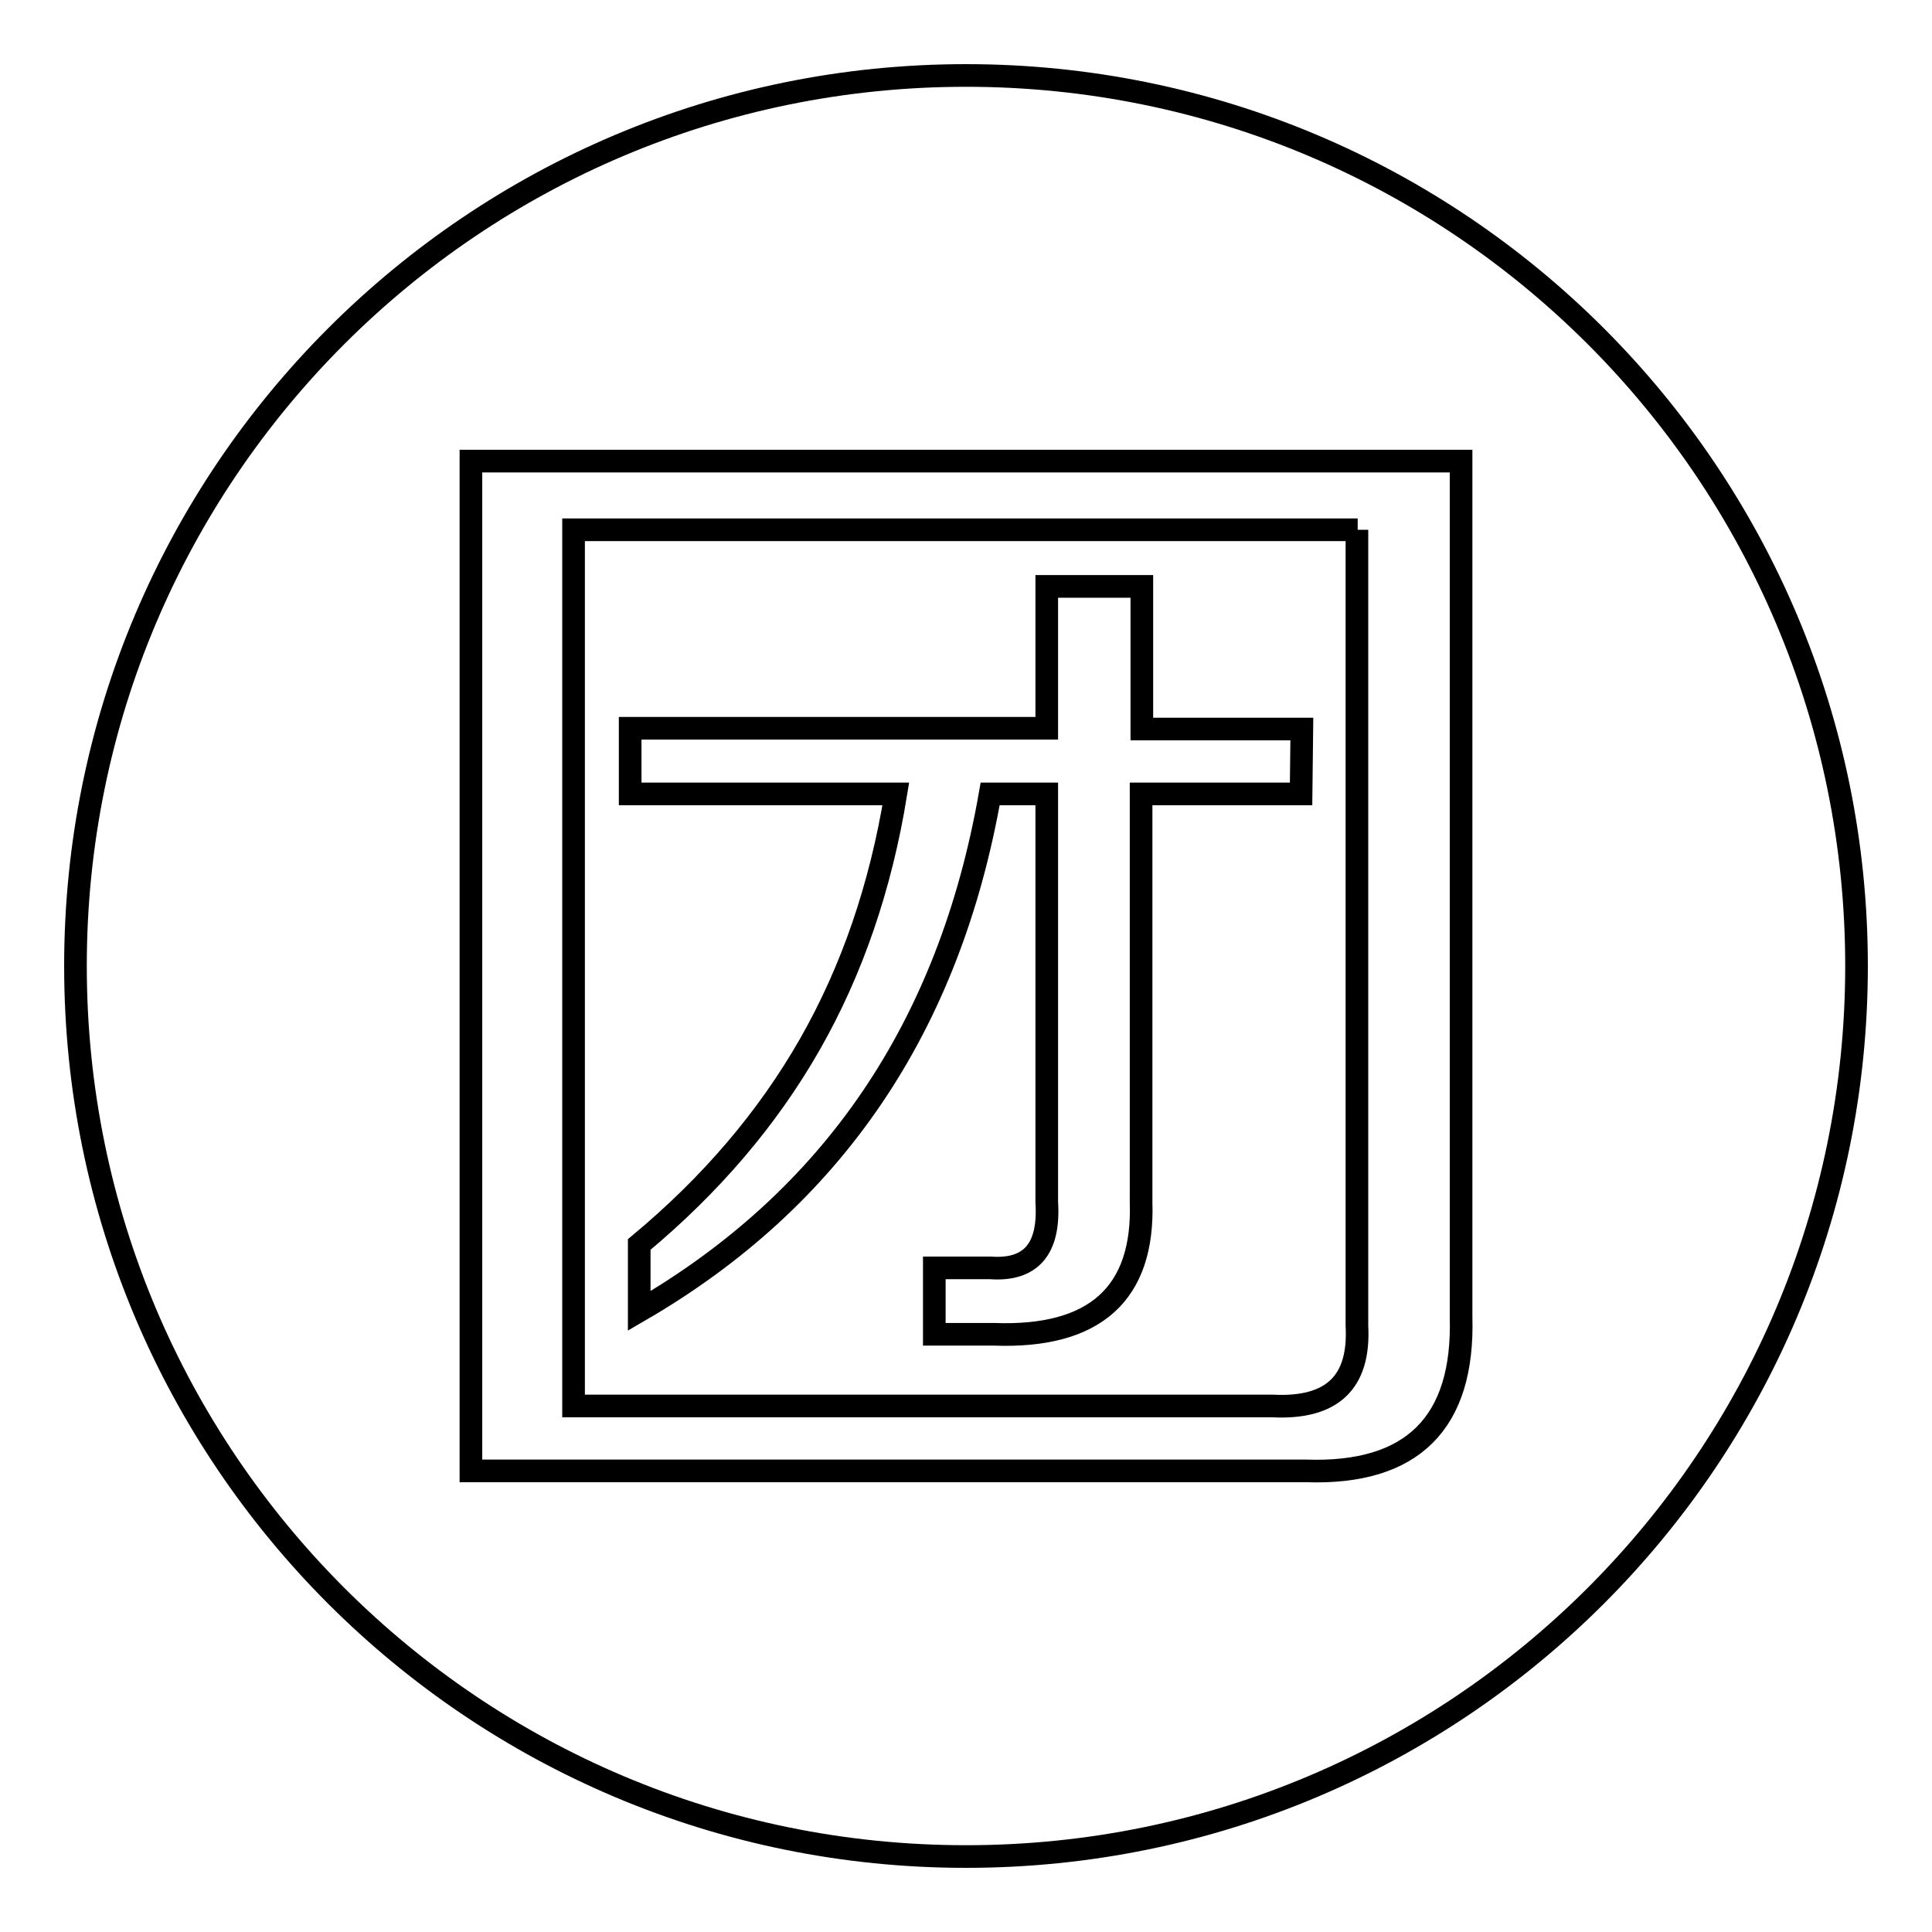
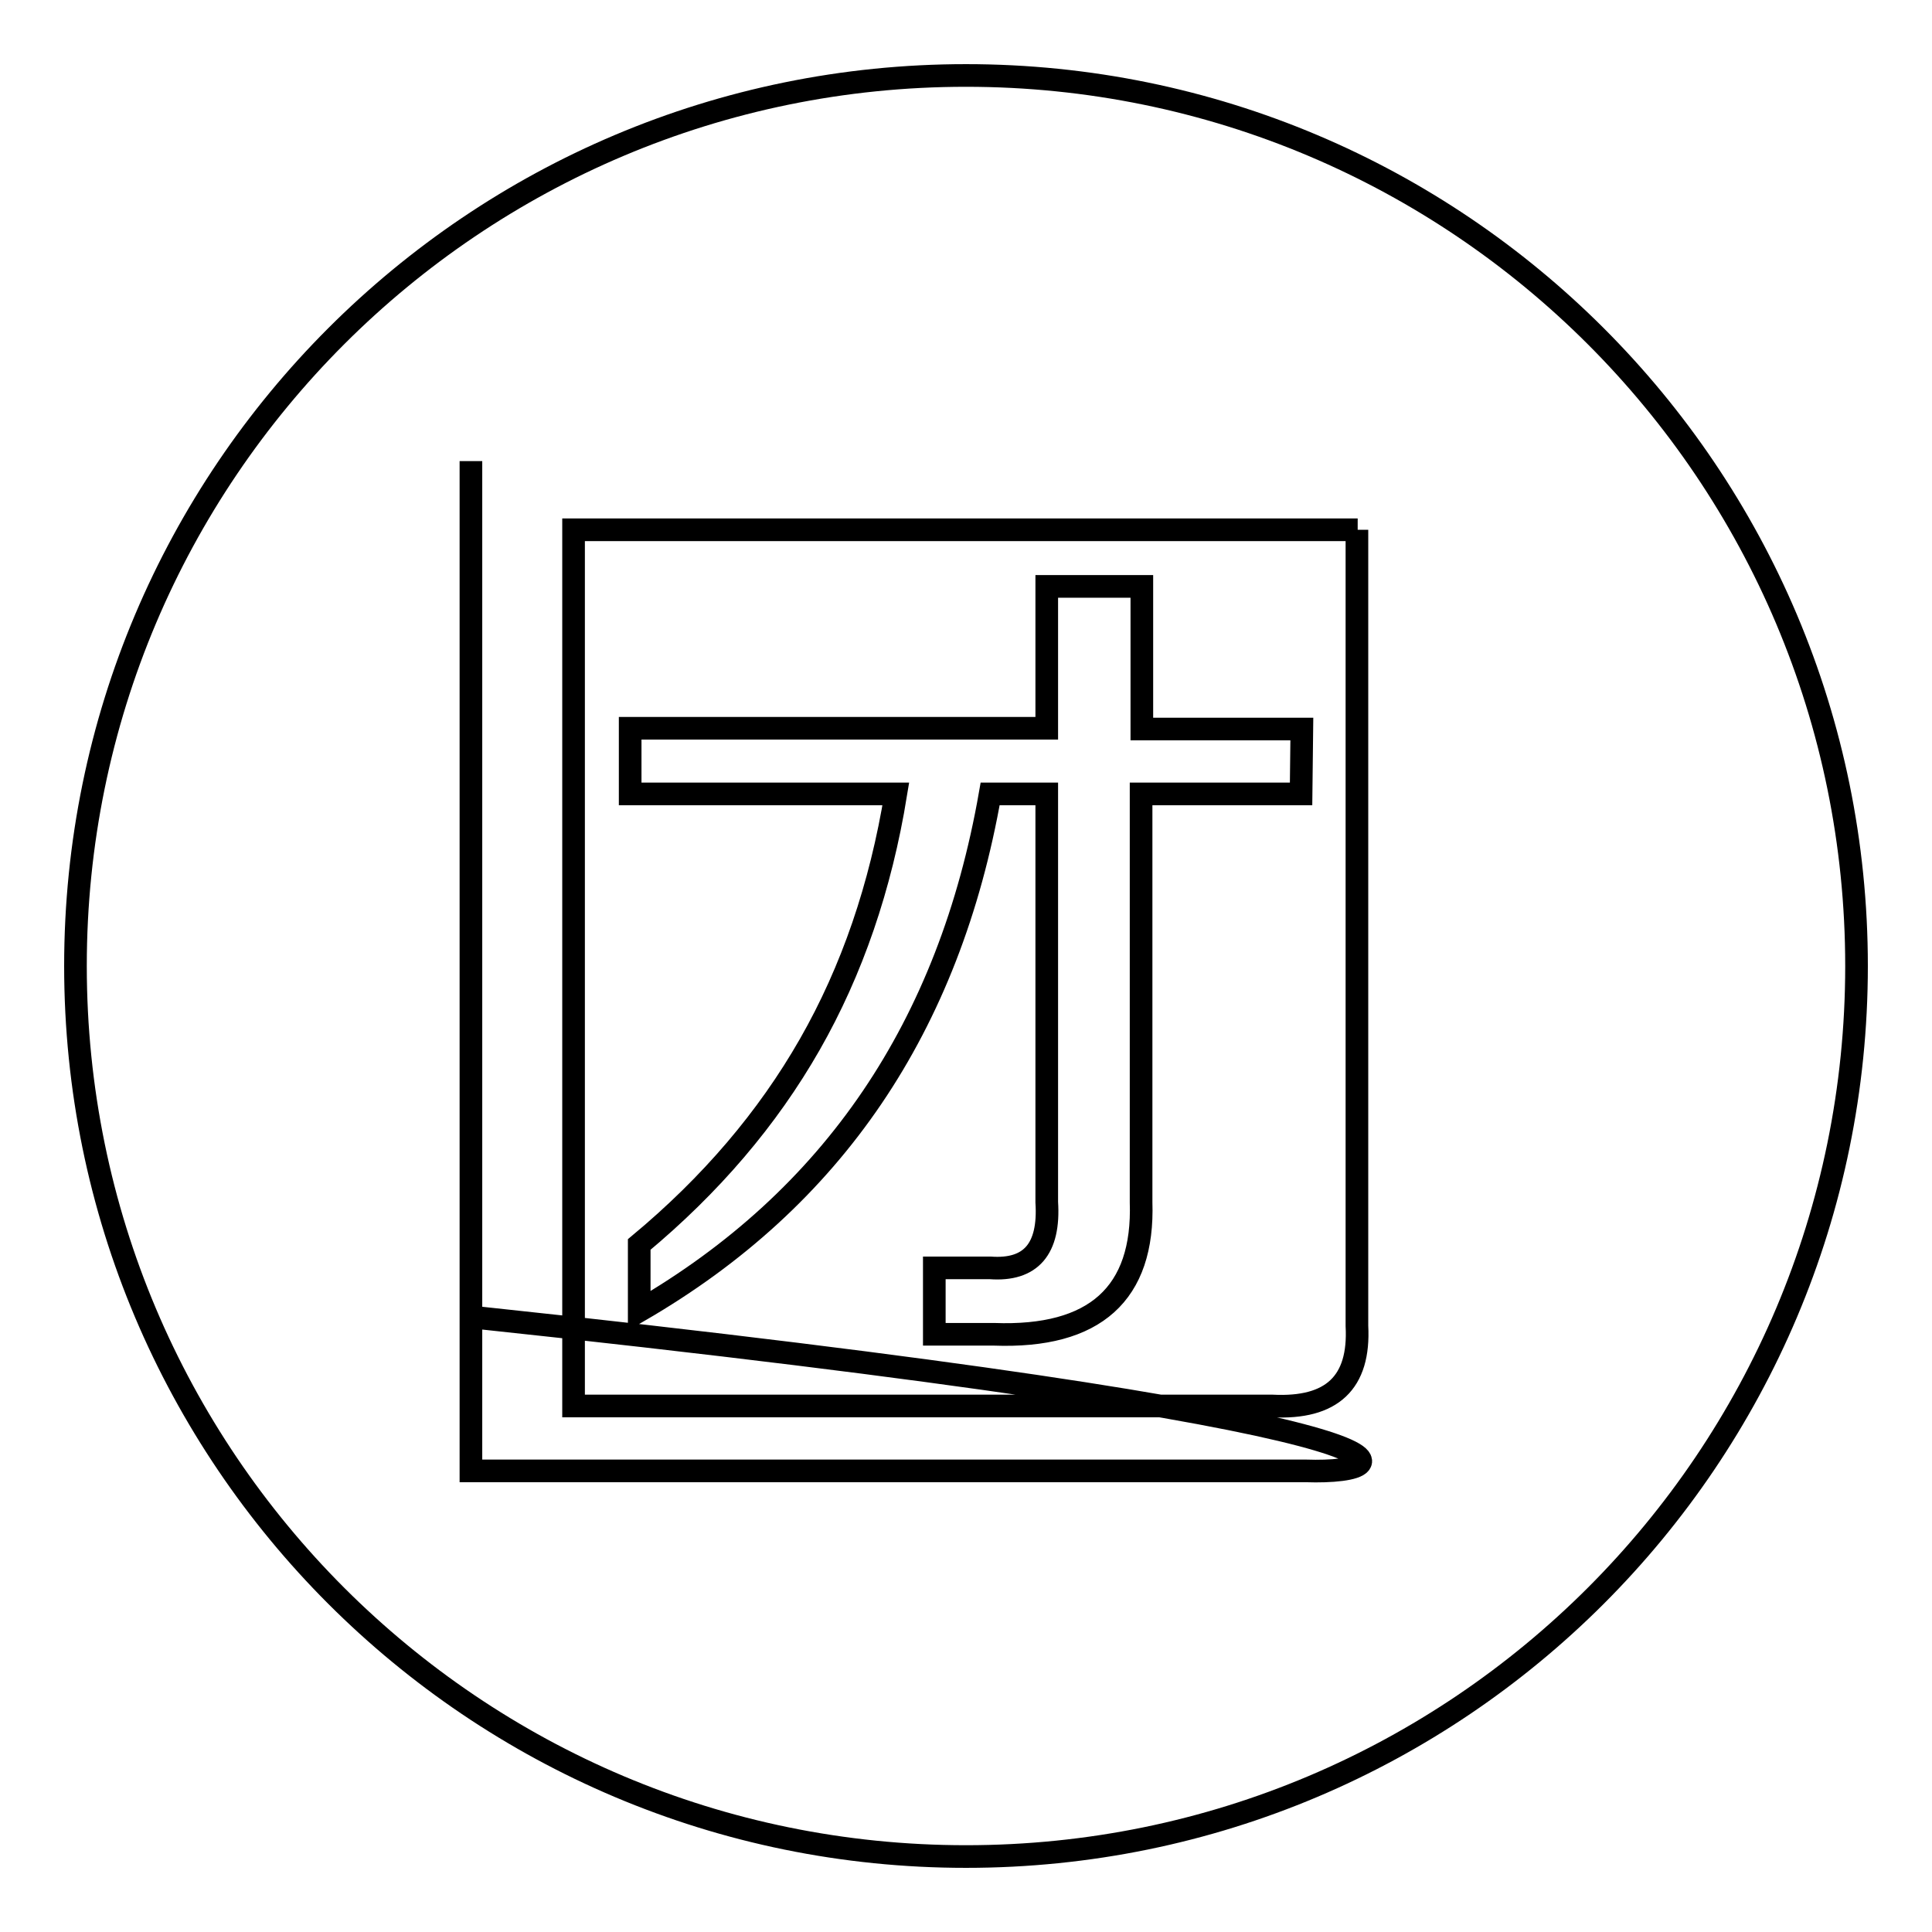
<svg xmlns="http://www.w3.org/2000/svg" version="1.1" x="0px" y="0px" viewBox="0 0 256 256" enable-background="new 0 0 256 256" xml:space="preserve">
  <g>
-     <path stroke-width="3" fill-opacity="0" stroke="#000000" d="M179.9,70.2H76v116.1h92.6l0,0c7.9,0.4,11.6-3.1,11.2-10.6V70.2L179.9,70.2z M172.4,105.2h-21.2v54.1 c0.4,12.1-6.1,18-19.5,17.5h-7.9V168h7.4c5.4,0.4,7.9-2.5,7.5-8.7v-54.1h-7.5c-5.4,30.8-20.8,53.6-46.5,68.5v-8.8 c9.5-7.9,17-16.7,22.6-26.5c5.6-9.8,9.4-20.9,11.4-33.2H83.5v-8.7h55.2V77.7h12.6v18.9h21.2L172.4,105.2L172.4,105.2z M128,10 C62.8,10,10,62.8,10,128c0,65.2,52.8,118,118,118c65.2,0,118-52.8,118-118C246,62.8,193.2,10,128,10L128,10z M173,194.9H62.4V61.1 h131.2v113.4l0,0C194,188.5,187.2,195.4,173,194.9L173,194.9z" />
+     <path stroke-width="3" fill-opacity="0" stroke="#000000" d="M179.9,70.2H76v116.1h92.6l0,0c7.9,0.4,11.6-3.1,11.2-10.6V70.2L179.9,70.2z M172.4,105.2h-21.2v54.1 c0.4,12.1-6.1,18-19.5,17.5h-7.9V168h7.4c5.4,0.4,7.9-2.5,7.5-8.7v-54.1h-7.5c-5.4,30.8-20.8,53.6-46.5,68.5v-8.8 c9.5-7.9,17-16.7,22.6-26.5c5.6-9.8,9.4-20.9,11.4-33.2H83.5v-8.7h55.2V77.7h12.6v18.9h21.2L172.4,105.2L172.4,105.2z M128,10 C62.8,10,10,62.8,10,128c0,65.2,52.8,118,118,118c65.2,0,118-52.8,118-118C246,62.8,193.2,10,128,10L128,10z M173,194.9H62.4V61.1 v113.4l0,0C194,188.5,187.2,195.4,173,194.9L173,194.9z" />
  </g>
</svg>